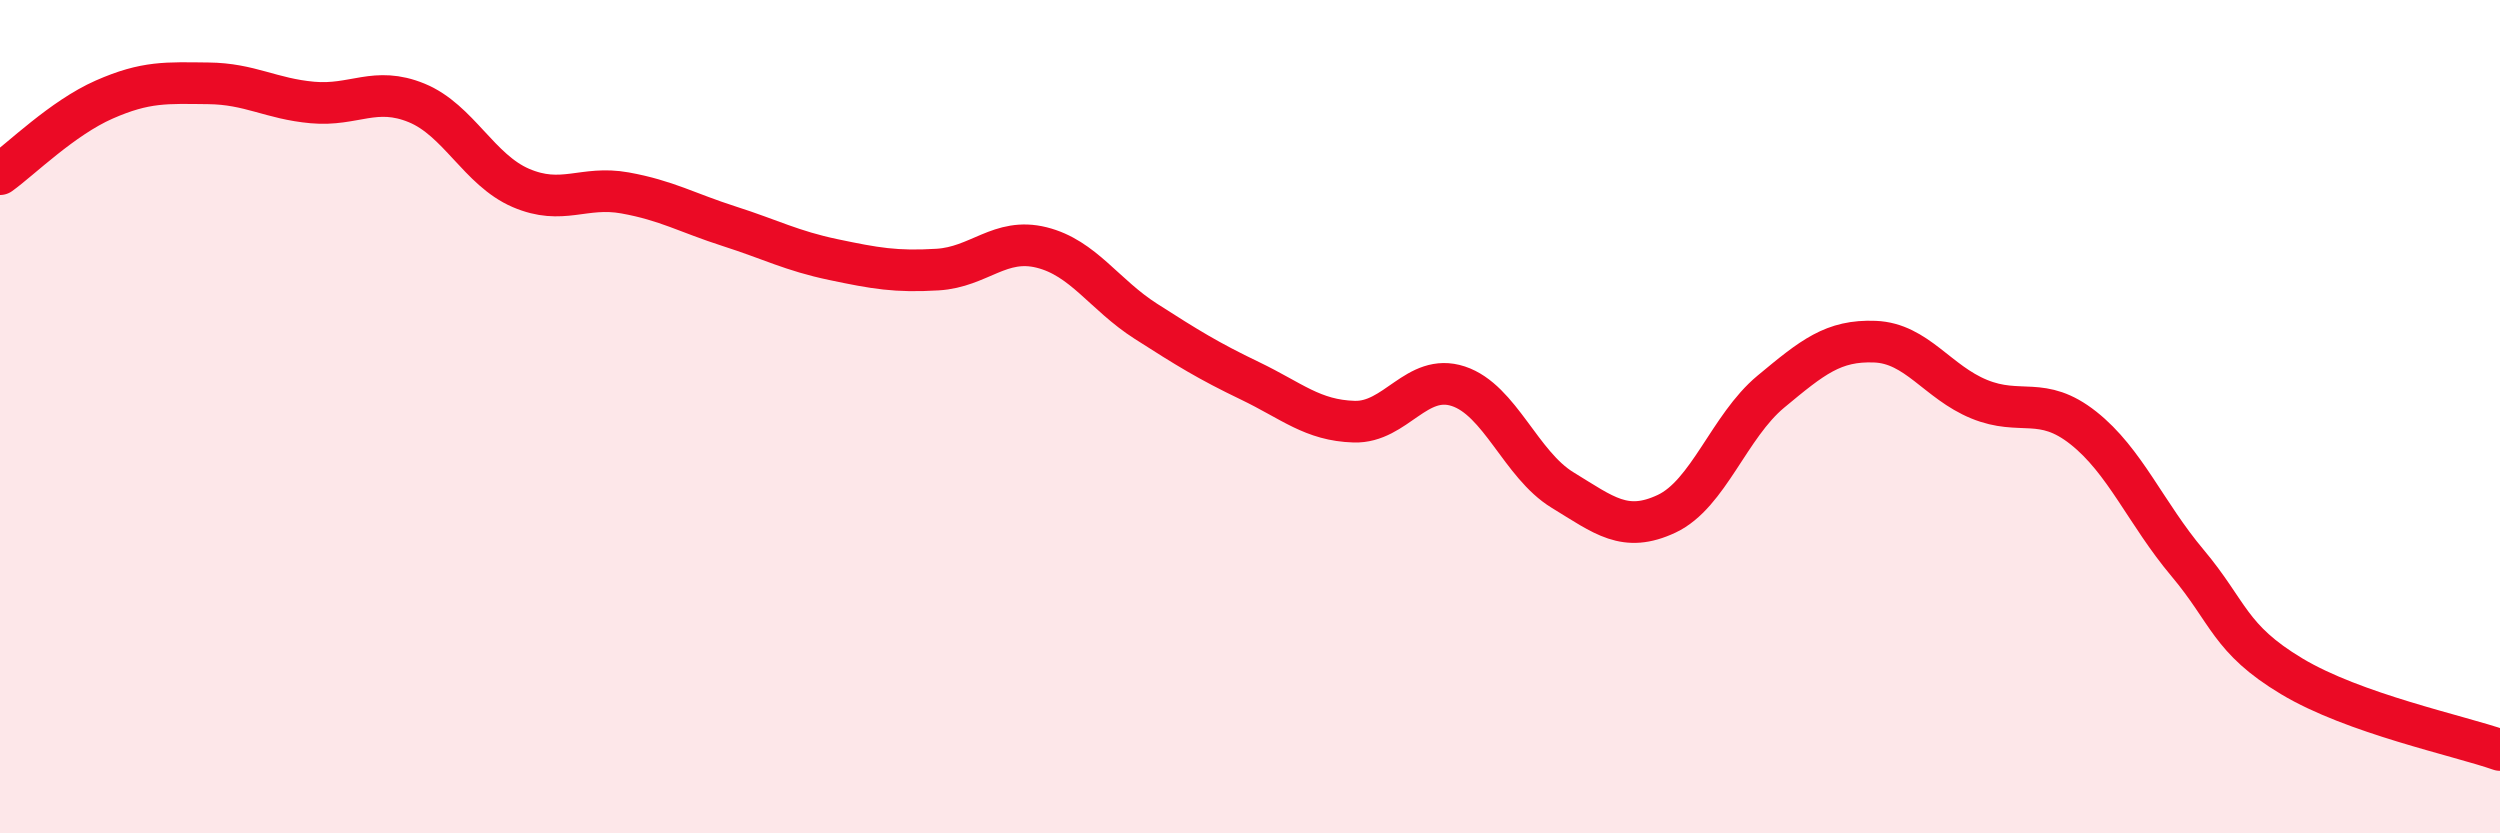
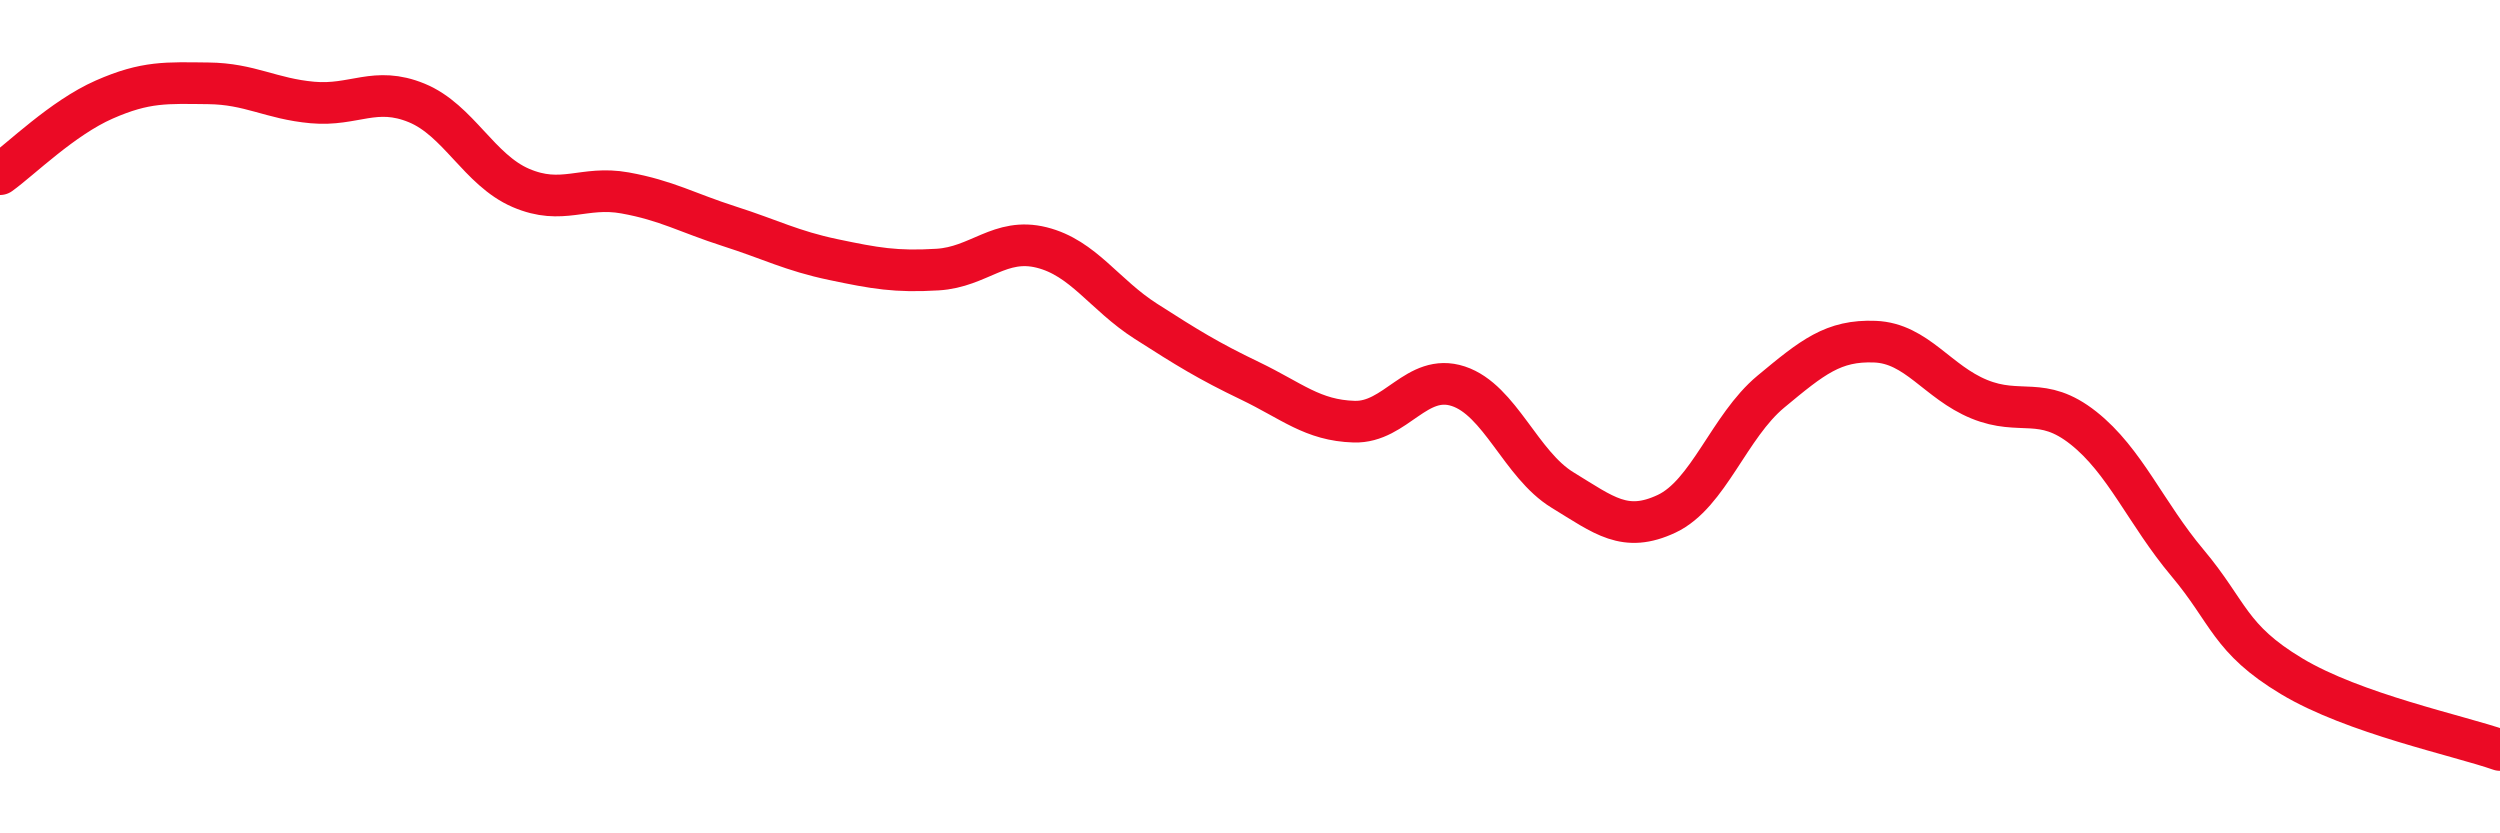
<svg xmlns="http://www.w3.org/2000/svg" width="60" height="20" viewBox="0 0 60 20">
-   <path d="M 0,4.18 C 0.5,3.82 1.5,2.83 2.5,2.39 C 3.5,1.95 4,1.99 5,2 C 6,2.01 6.5,2.37 7.5,2.46 C 8.5,2.55 9,2.06 10,2.47 C 11,2.88 11.5,4.08 12.5,4.51 C 13.5,4.94 14,4.45 15,4.63 C 16,4.81 16.5,5.11 17.5,5.43 C 18.5,5.75 19,6.02 20,6.23 C 21,6.44 21.5,6.53 22.5,6.47 C 23.5,6.41 24,5.69 25,5.94 C 26,6.19 26.5,7.07 27.5,7.71 C 28.5,8.35 29,8.66 30,9.14 C 31,9.62 31.5,10.09 32.5,10.12 C 33.5,10.15 34,8.94 35,9.27 C 36,9.6 36.5,11.15 37.5,11.76 C 38.5,12.37 39,12.8 40,12.33 C 41,11.86 41.5,10.23 42.5,9.4 C 43.5,8.57 44,8.16 45,8.2 C 46,8.24 46.5,9.17 47.5,9.58 C 48.5,9.99 49,9.48 50,10.27 C 51,11.06 51.5,12.32 52.5,13.51 C 53.5,14.7 53.5,15.33 55,16.23 C 56.5,17.13 59,17.65 60,18L60 20L0 20Z" fill="#EB0A25" opacity="0.1" stroke-linecap="round" stroke-linejoin="round" />
  <path d="M 0,4.18 C 0.5,3.82 1.5,2.83 2.5,2.39 C 3.5,1.95 4,1.99 5,2 C 6,2.01 6.5,2.37 7.5,2.46 C 8.5,2.55 9,2.06 10,2.47 C 11,2.88 11.5,4.08 12.5,4.51 C 13.5,4.94 14,4.45 15,4.63 C 16,4.81 16.5,5.11 17.5,5.43 C 18.5,5.75 19,6.02 20,6.23 C 21,6.44 21.5,6.53 22.5,6.47 C 23.5,6.41 24,5.69 25,5.94 C 26,6.19 26.5,7.07 27.5,7.71 C 28.5,8.35 29,8.66 30,9.14 C 31,9.62 31.5,10.09 32.5,10.12 C 33.5,10.15 34,8.94 35,9.27 C 36,9.6 36.5,11.15 37.5,11.76 C 38.5,12.37 39,12.8 40,12.33 C 41,11.86 41.5,10.23 42.5,9.4 C 43.5,8.57 44,8.16 45,8.2 C 46,8.24 46.5,9.17 47.5,9.58 C 48.5,9.99 49,9.48 50,10.27 C 51,11.06 51.5,12.32 52.5,13.51 C 53.5,14.7 53.5,15.33 55,16.23 C 56.5,17.13 59,17.65 60,18" stroke="#EB0A25" stroke-width="1" fill="none" stroke-linecap="round" stroke-linejoin="round" />
</svg>